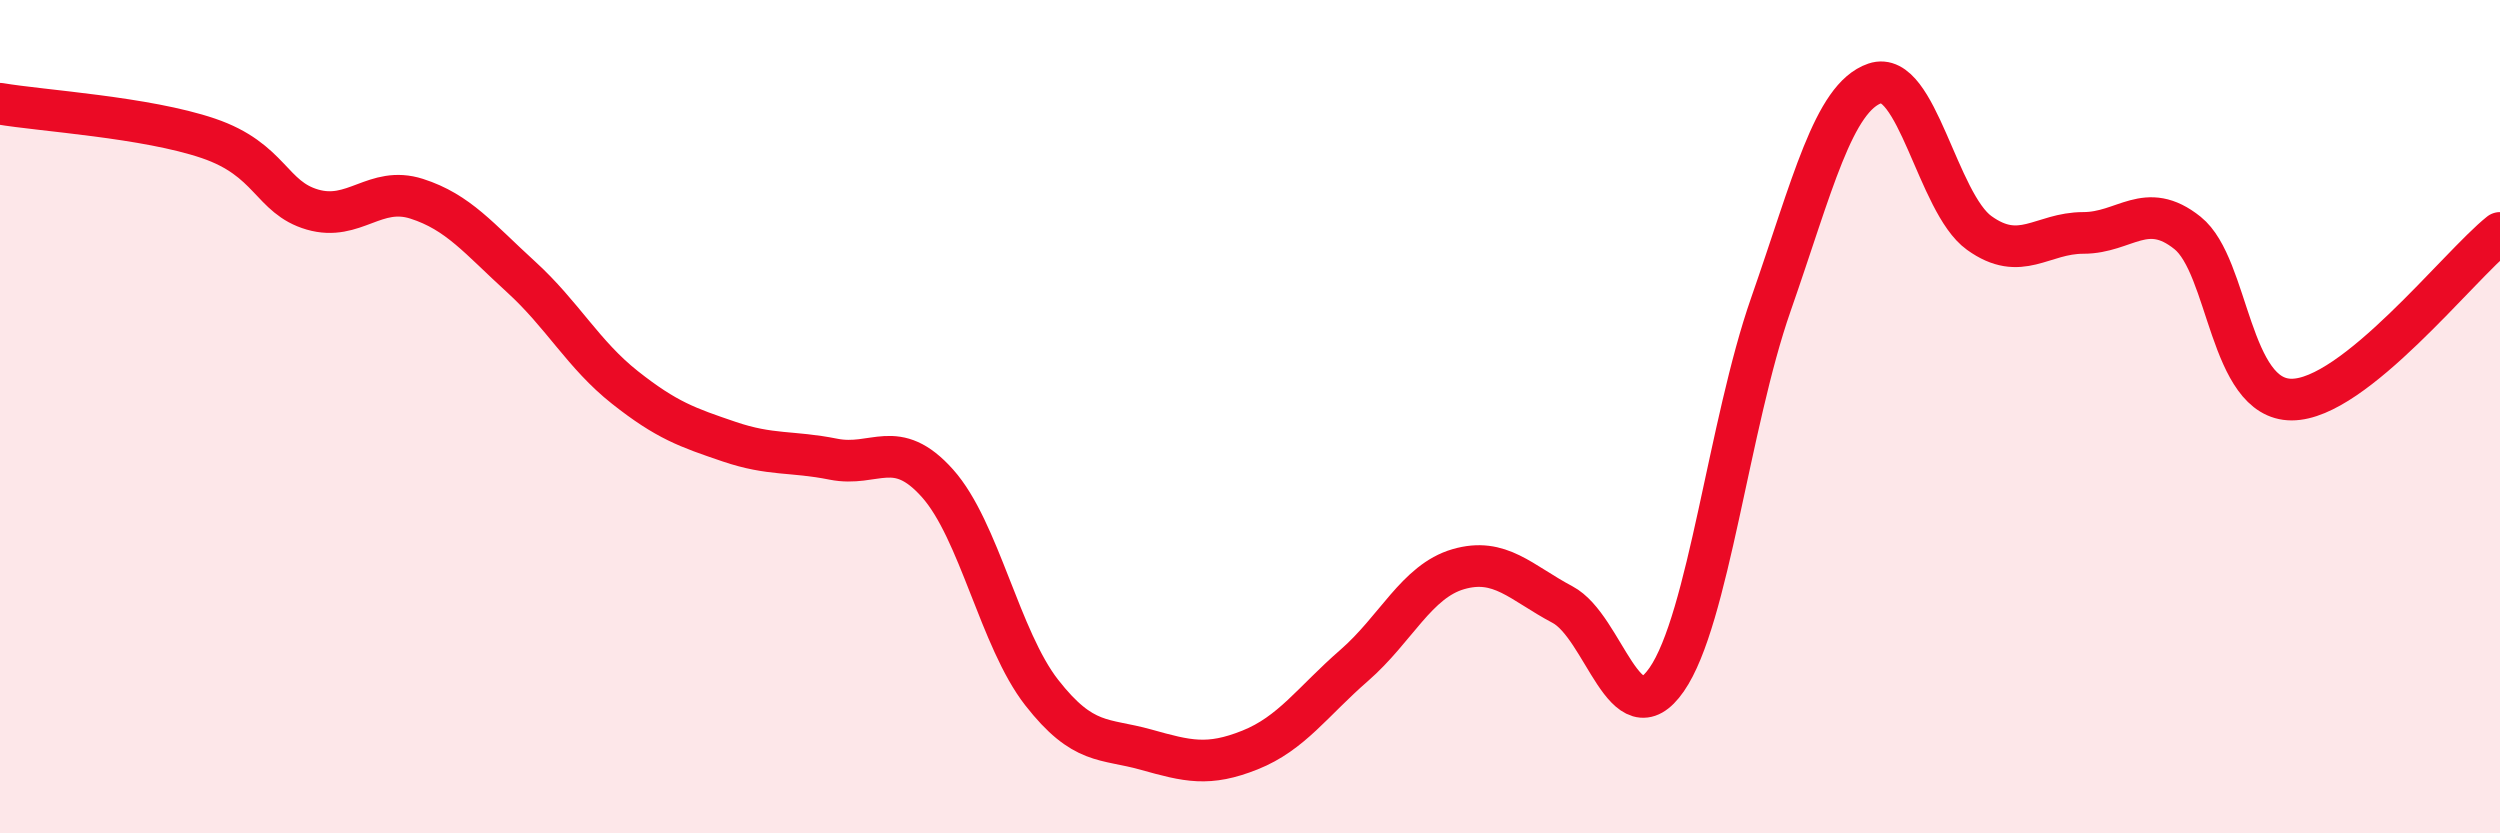
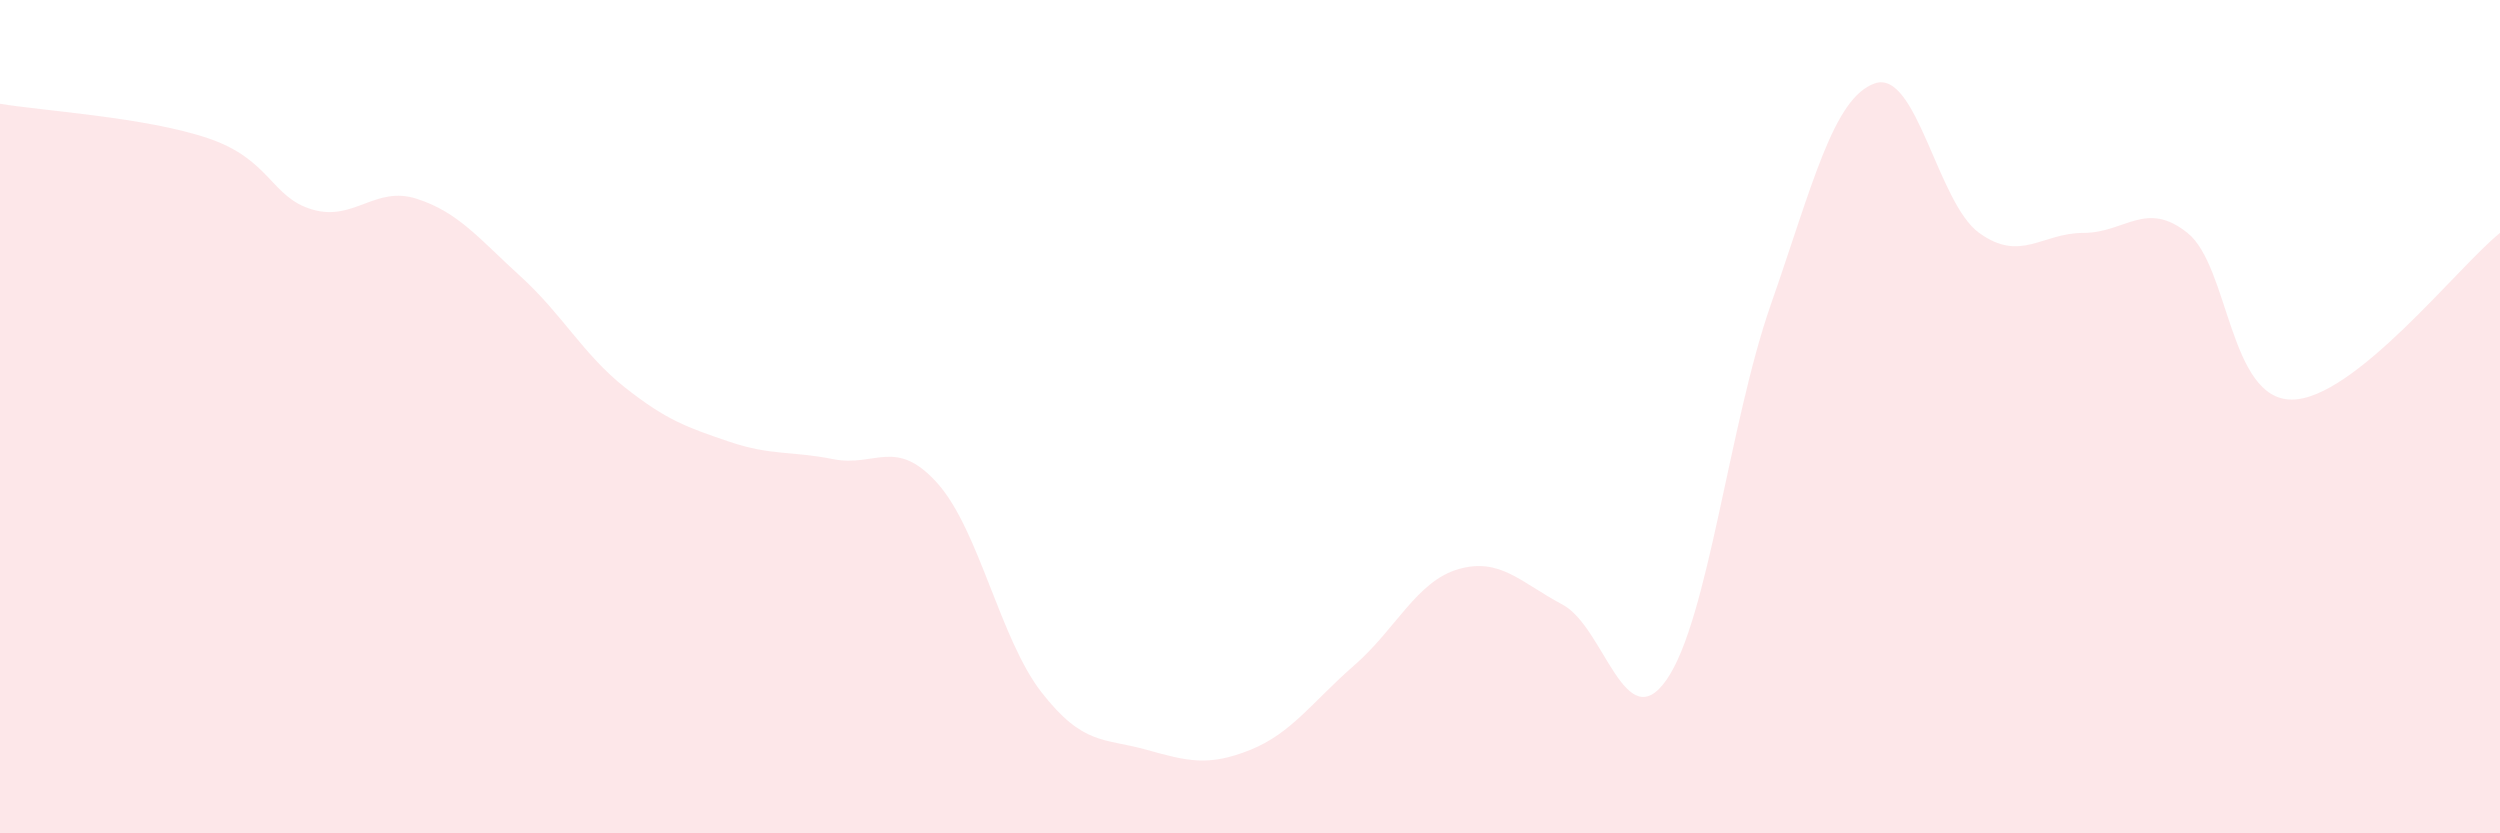
<svg xmlns="http://www.w3.org/2000/svg" width="60" height="20" viewBox="0 0 60 20">
  <path d="M 0,2.49 C 1,2.66 3.5,2.81 5,3.32 C 6.5,3.83 6.5,4.74 7.5,5.03 C 8.5,5.32 9,4.45 10,4.77 C 11,5.09 11.5,5.73 12.5,6.64 C 13.5,7.55 14,8.51 15,9.3 C 16,10.09 16.5,10.26 17.5,10.6 C 18.5,10.94 19,10.82 20,11.02 C 21,11.22 21.5,10.48 22.5,11.6 C 23.5,12.72 24,15.34 25,16.62 C 26,17.9 26.5,17.71 27.5,17.99 C 28.5,18.27 29,18.4 30,18 C 31,17.6 31.5,16.84 32.5,15.97 C 33.5,15.1 34,13.95 35,13.66 C 36,13.37 36.5,13.98 37.5,14.51 C 38.5,15.04 39,17.75 40,16.31 C 41,14.87 41.5,10.17 42.5,7.31 C 43.5,4.45 44,2.34 45,2 C 46,1.66 46.5,4.87 47.5,5.59 C 48.5,6.31 49,5.59 50,5.59 C 51,5.59 51.5,4.79 52.5,5.59 C 53.5,6.39 53.5,9.59 55,9.59 C 56.5,9.59 59,6.39 60,5.59L60 20L0 20Z" fill="#EB0A25" opacity="0.1" stroke-linecap="round" stroke-linejoin="round" />
-   <path d="M 0,2.49 C 1,2.66 3.5,2.81 5,3.32 C 6.5,3.83 6.5,4.74 7.5,5.03 C 8.5,5.32 9,4.45 10,4.77 C 11,5.09 11.5,5.73 12.5,6.64 C 13.5,7.55 14,8.51 15,9.3 C 16,10.09 16.5,10.26 17.5,10.6 C 18.5,10.94 19,10.82 20,11.02 C 21,11.22 21.5,10.48 22.5,11.6 C 23.5,12.72 24,15.34 25,16.62 C 26,17.9 26.5,17.71 27.5,17.99 C 28.5,18.27 29,18.4 30,18 C 31,17.6 31.5,16.84 32.5,15.97 C 33.5,15.1 34,13.95 35,13.66 C 36,13.37 36.5,13.98 37.5,14.51 C 38.5,15.04 39,17.75 40,16.31 C 41,14.87 41.5,10.17 42.5,7.31 C 43.5,4.45 44,2.34 45,2 C 46,1.66 46.5,4.87 47.5,5.59 C 48.5,6.31 49,5.59 50,5.59 C 51,5.59 51.5,4.79 52.5,5.59 C 53.5,6.39 53.5,9.59 55,9.59 C 56.5,9.59 59,6.39 60,5.59" stroke="#EB0A25" stroke-width="1" fill="none" stroke-linecap="round" stroke-linejoin="round" />
</svg>